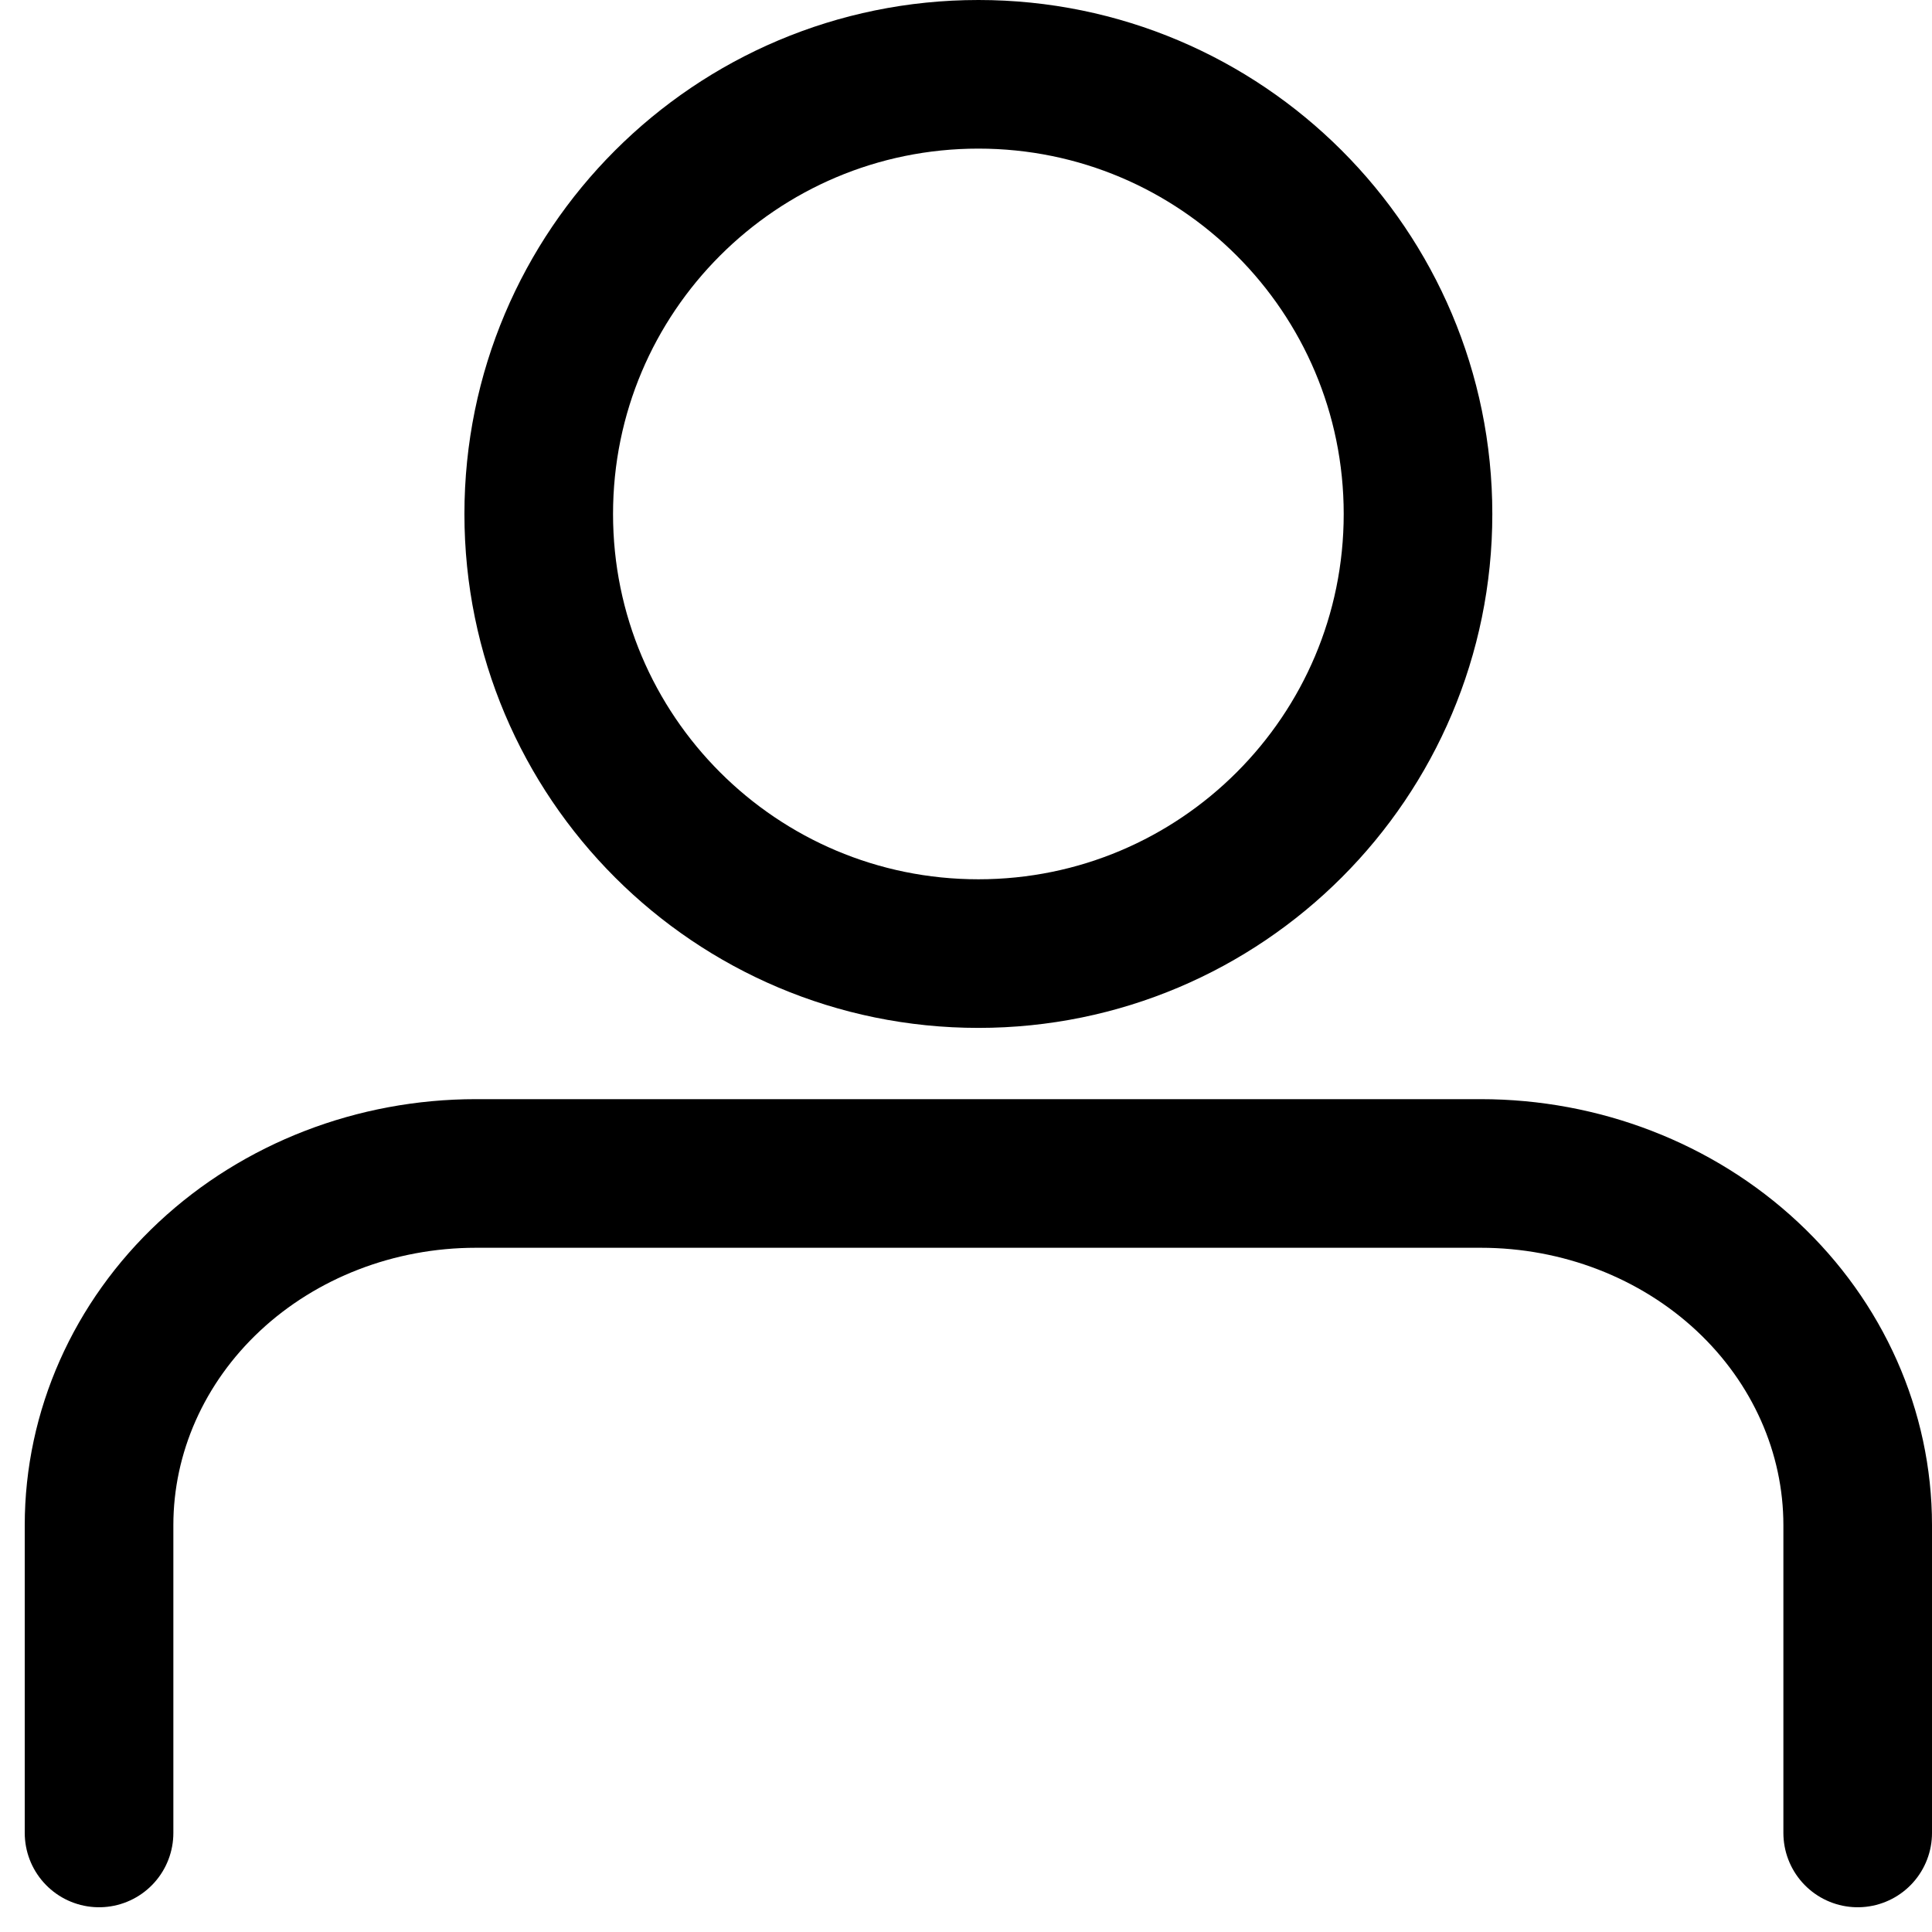
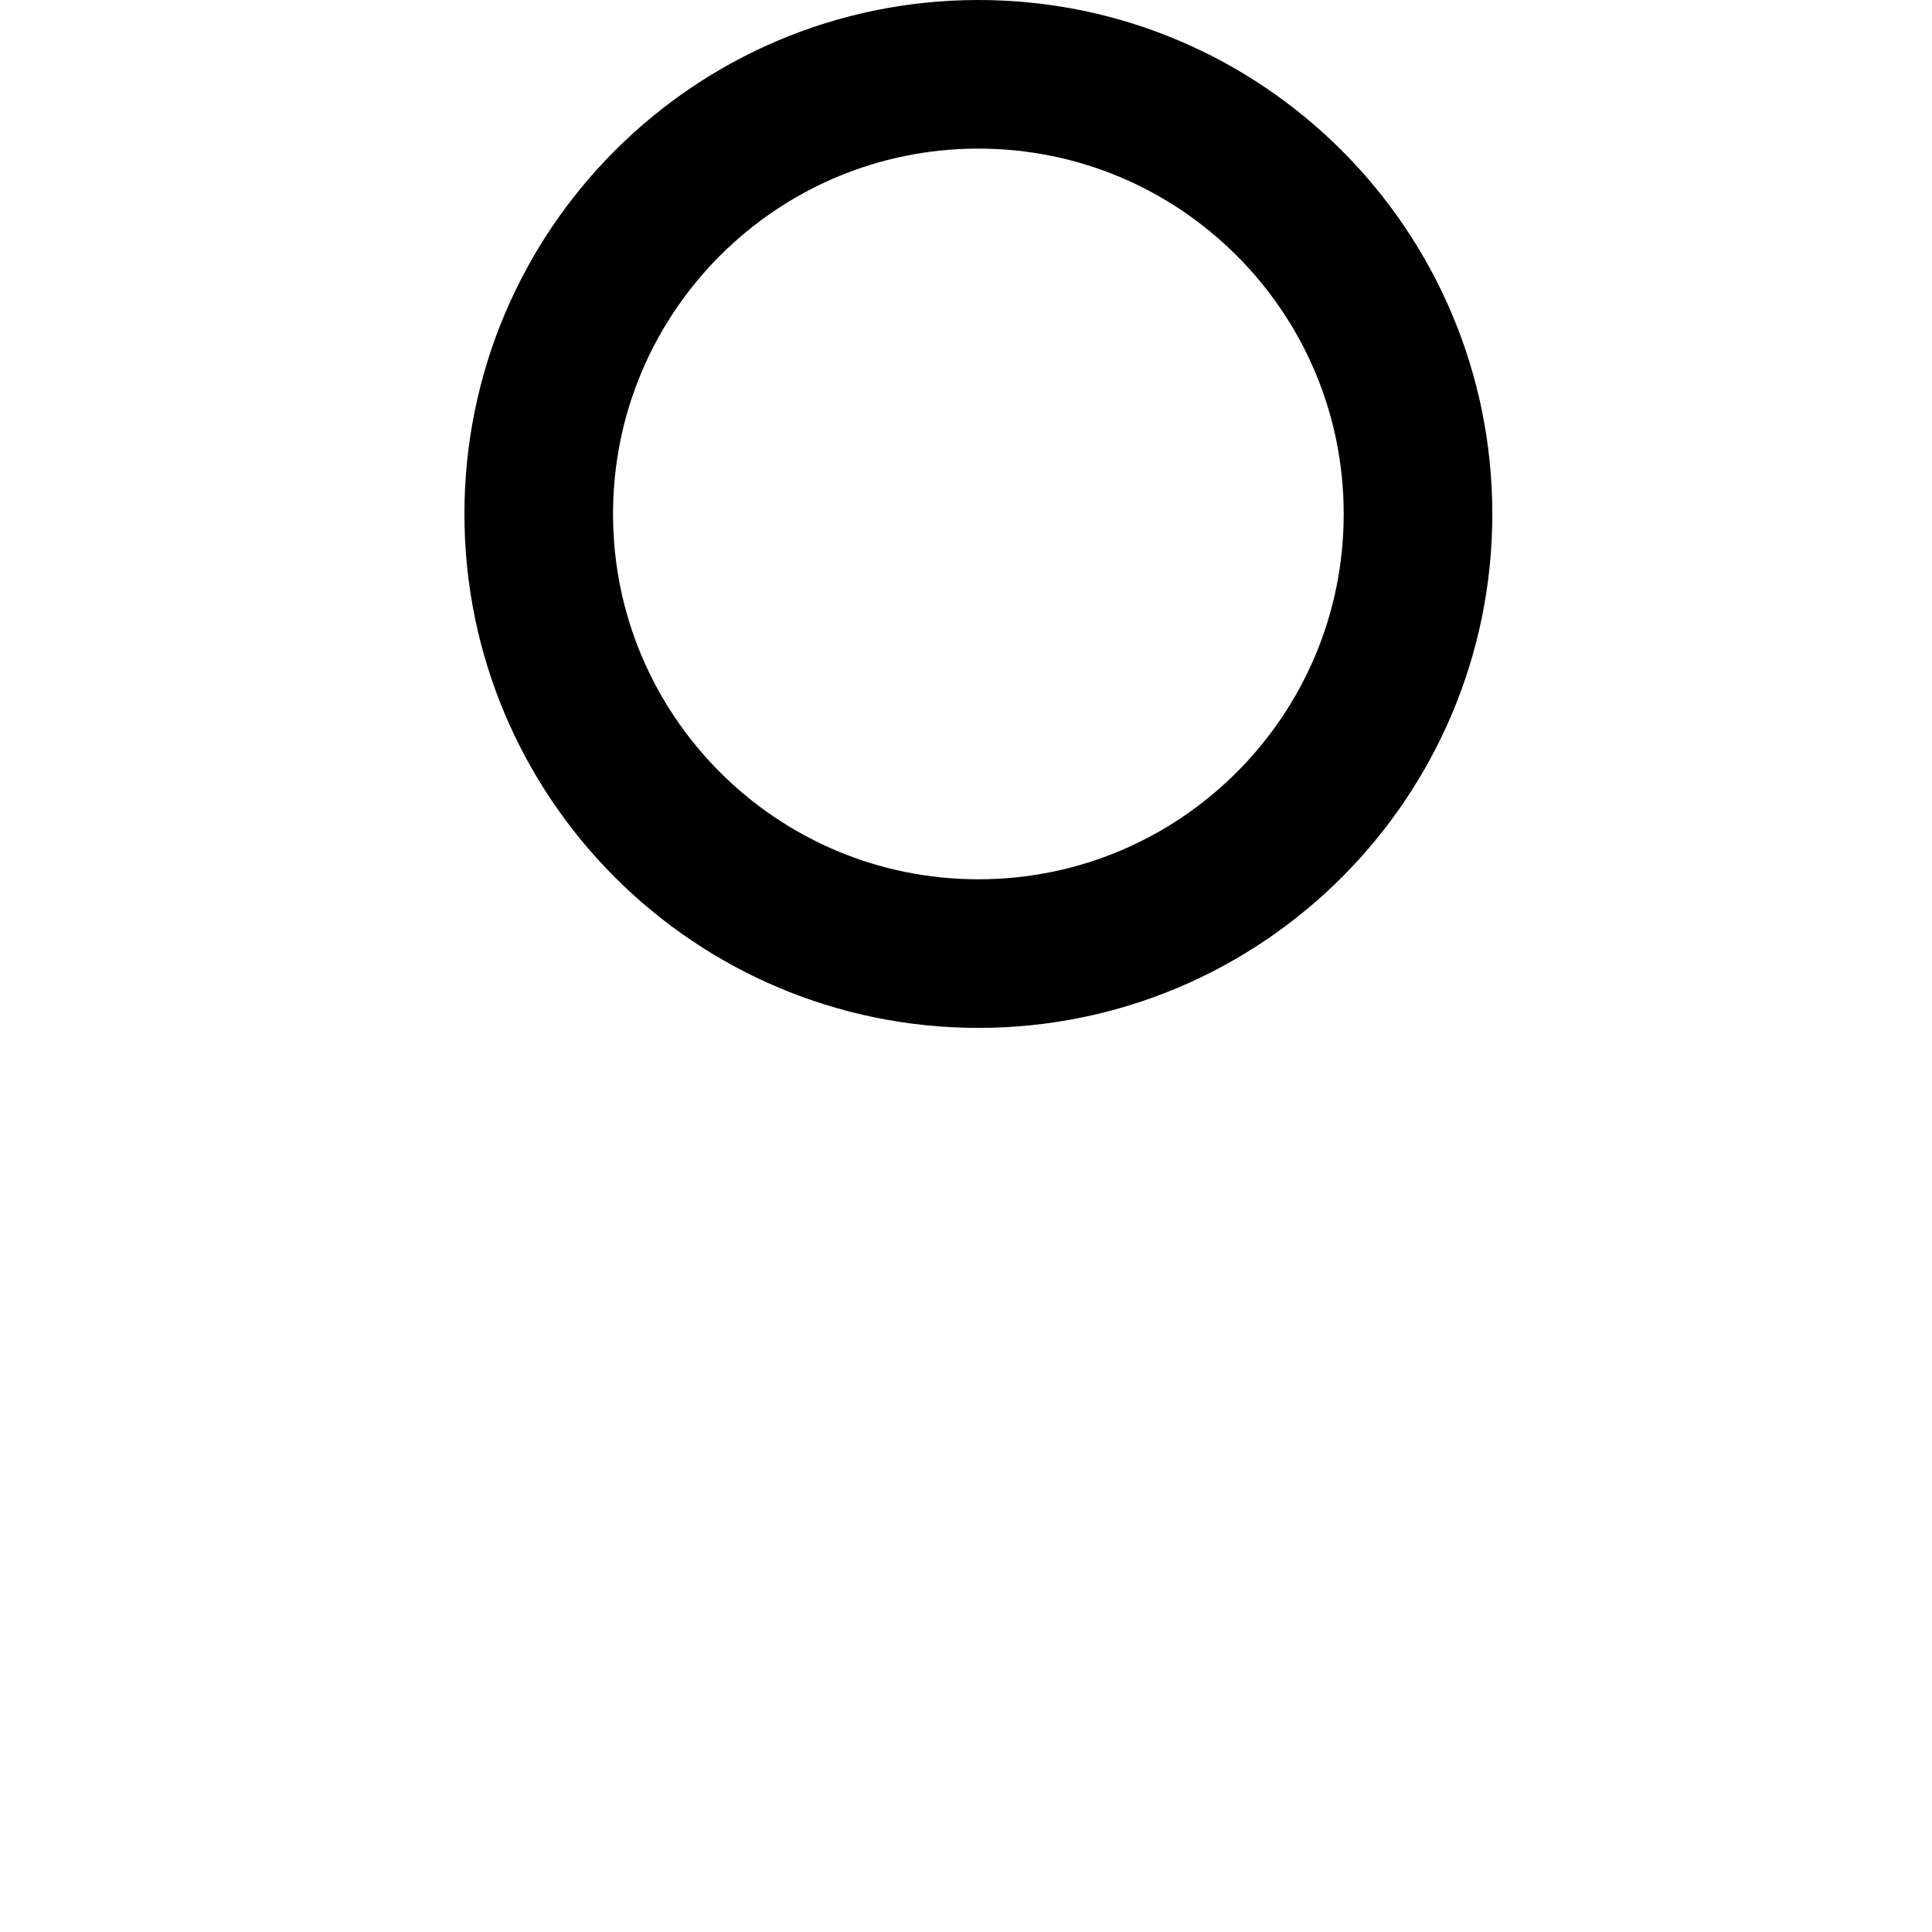
<svg xmlns="http://www.w3.org/2000/svg" width="26" height="26" viewBox="0 0 26 26" fill="none">
-   <path d="M25 24.667V20.525C25 19.27 24.465 18.066 23.514 17.178C22.563 16.29 21.273 15.792 19.928 15.792H6.404C5.059 15.792 3.769 16.29 2.818 17.178C1.867 18.066 1.333 19.27 1.333 20.525V24.667" stroke="black" stroke-width="2" stroke-linecap="round" stroke-linejoin="round" />
  <path d="M13.167 12.833C16.434 12.833 19.083 10.184 19.083 6.917C19.083 3.649 16.434 1 13.167 1C9.899 1 7.25 3.649 7.25 6.917C7.25 10.184 9.899 12.833 13.167 12.833Z" stroke="black" stroke-width="2" stroke-linecap="round" stroke-linejoin="round" />
</svg>